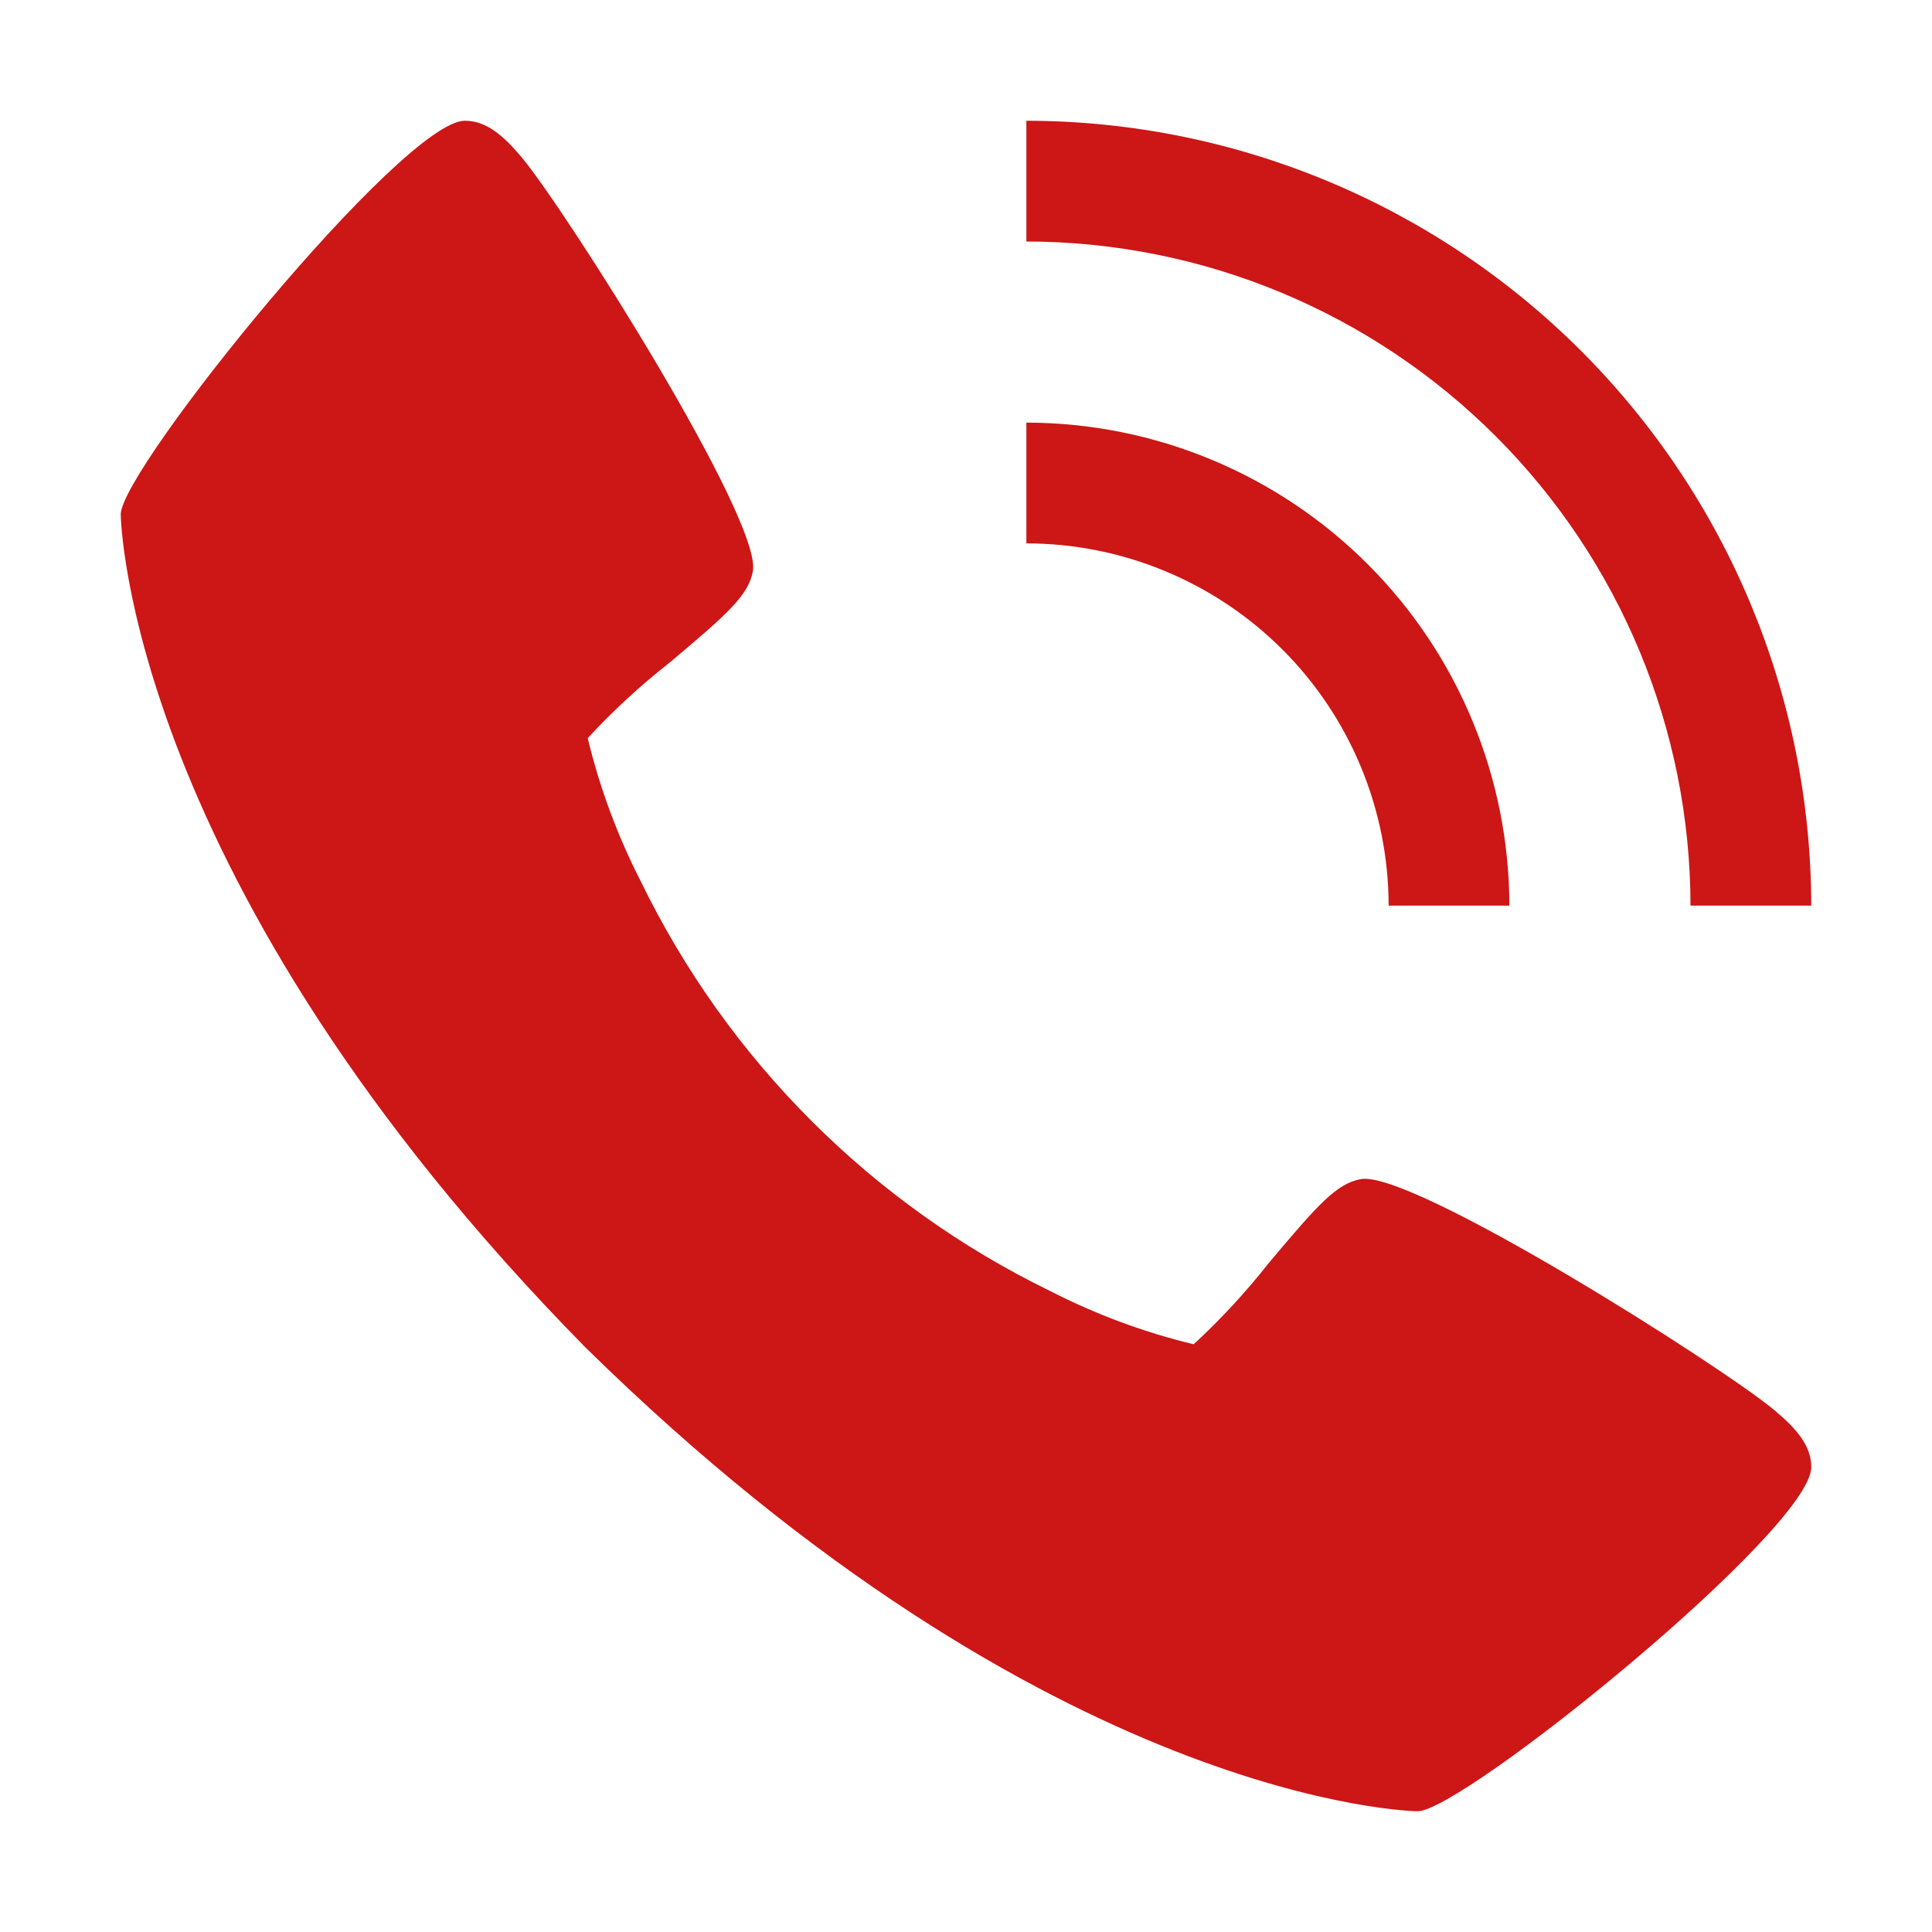
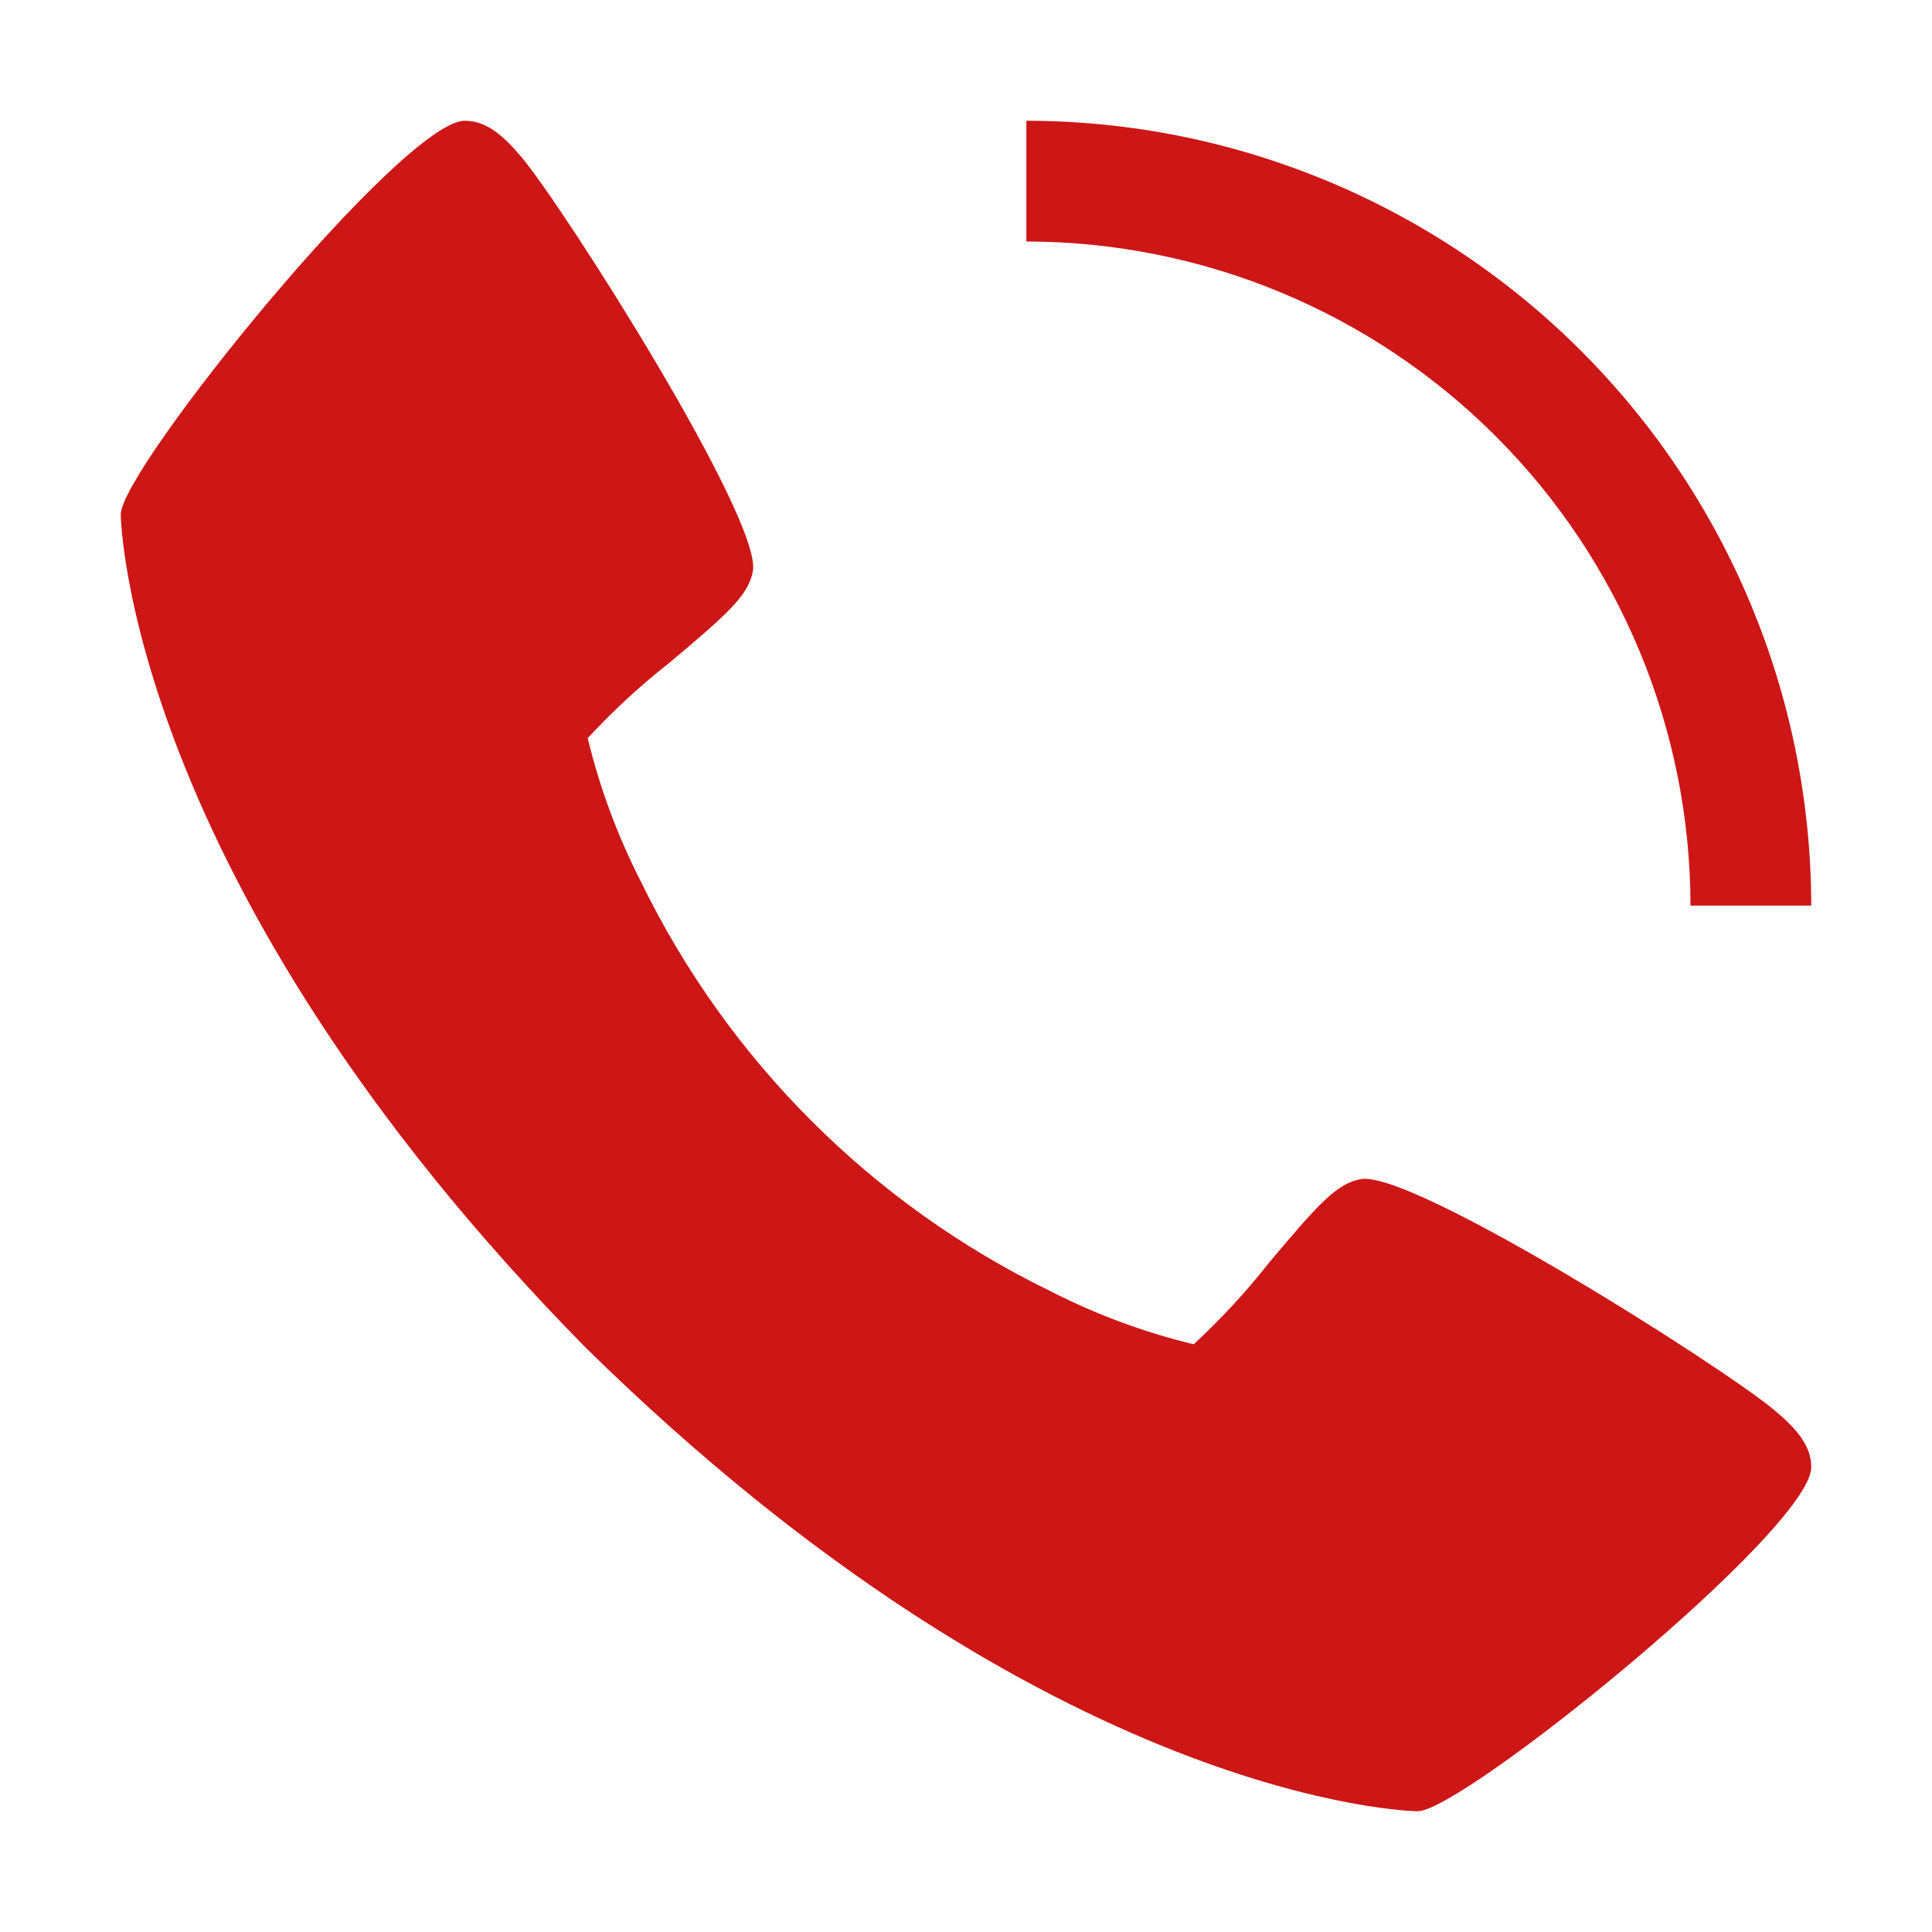
<svg xmlns="http://www.w3.org/2000/svg" width="20" height="20" viewBox="0 0 20 20" fill="none">
  <path d="M18.371 14.6C17.824 14.142 14.621 12.113 14.088 12.206C13.838 12.251 13.647 12.464 13.135 13.074C12.898 13.375 12.638 13.656 12.357 13.916C11.843 13.792 11.345 13.607 10.874 13.366C9.026 12.467 7.533 10.973 6.634 9.125C6.393 8.654 6.208 8.156 6.084 7.641C6.344 7.36 6.625 7.1 6.926 6.864C7.536 6.352 7.749 6.162 7.794 5.911C7.887 5.377 5.856 2.174 5.4 1.628C5.209 1.402 5.035 1.25 4.812 1.25C4.168 1.25 1.25 4.857 1.25 5.325C1.25 5.363 1.312 9.119 6.056 13.944C10.881 18.688 14.637 18.75 14.675 18.75C15.143 18.75 18.75 15.832 18.75 15.188C18.75 14.965 18.598 14.791 18.371 14.6Z" fill="#CD1616" />
-   <path d="M14.375 9.375H15.625C15.623 8.049 15.096 6.778 14.159 5.841C13.222 4.904 11.951 4.376 10.625 4.375V5.625C11.619 5.626 12.572 6.021 13.276 6.724C13.979 7.427 14.374 8.381 14.375 9.375Z" fill="#CD1616" />
  <path d="M17.5 9.375H18.75C18.747 7.221 17.891 5.156 16.367 3.632C14.844 2.109 12.779 1.252 10.625 1.25V2.5C12.448 2.502 14.195 3.227 15.484 4.516C16.773 5.805 17.498 7.552 17.5 9.375Z" fill="#CD1616" />
</svg>